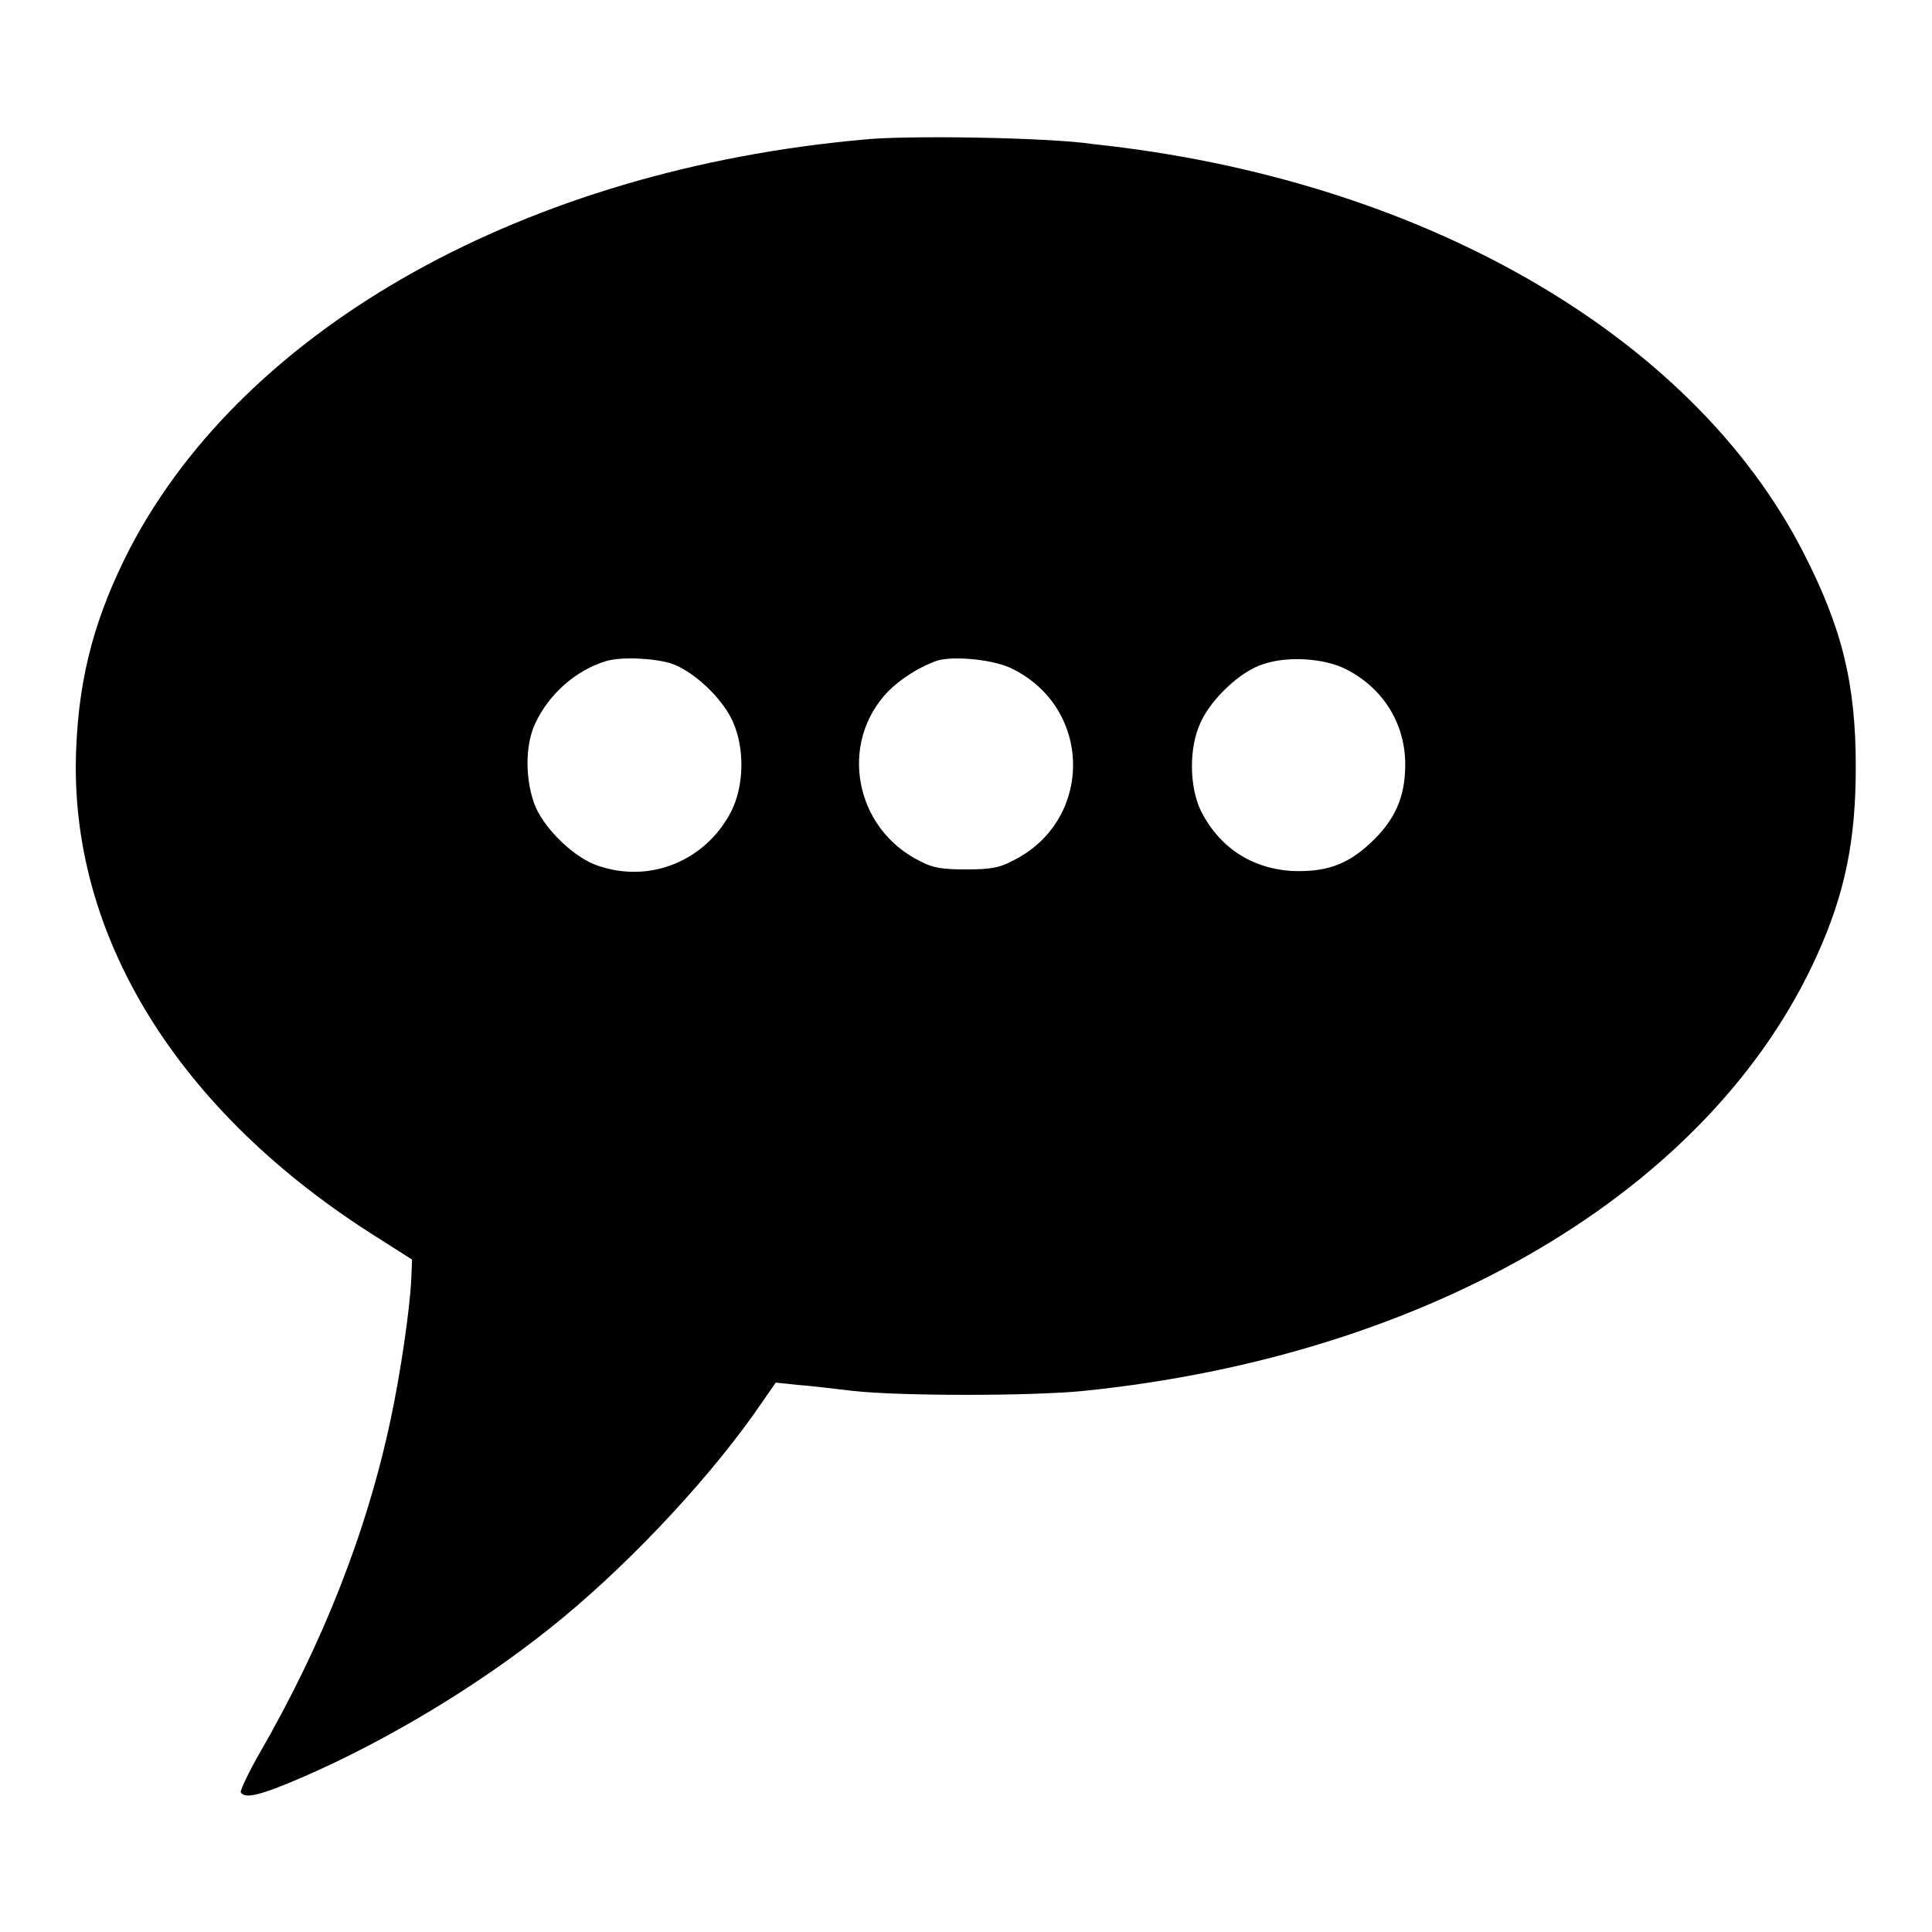
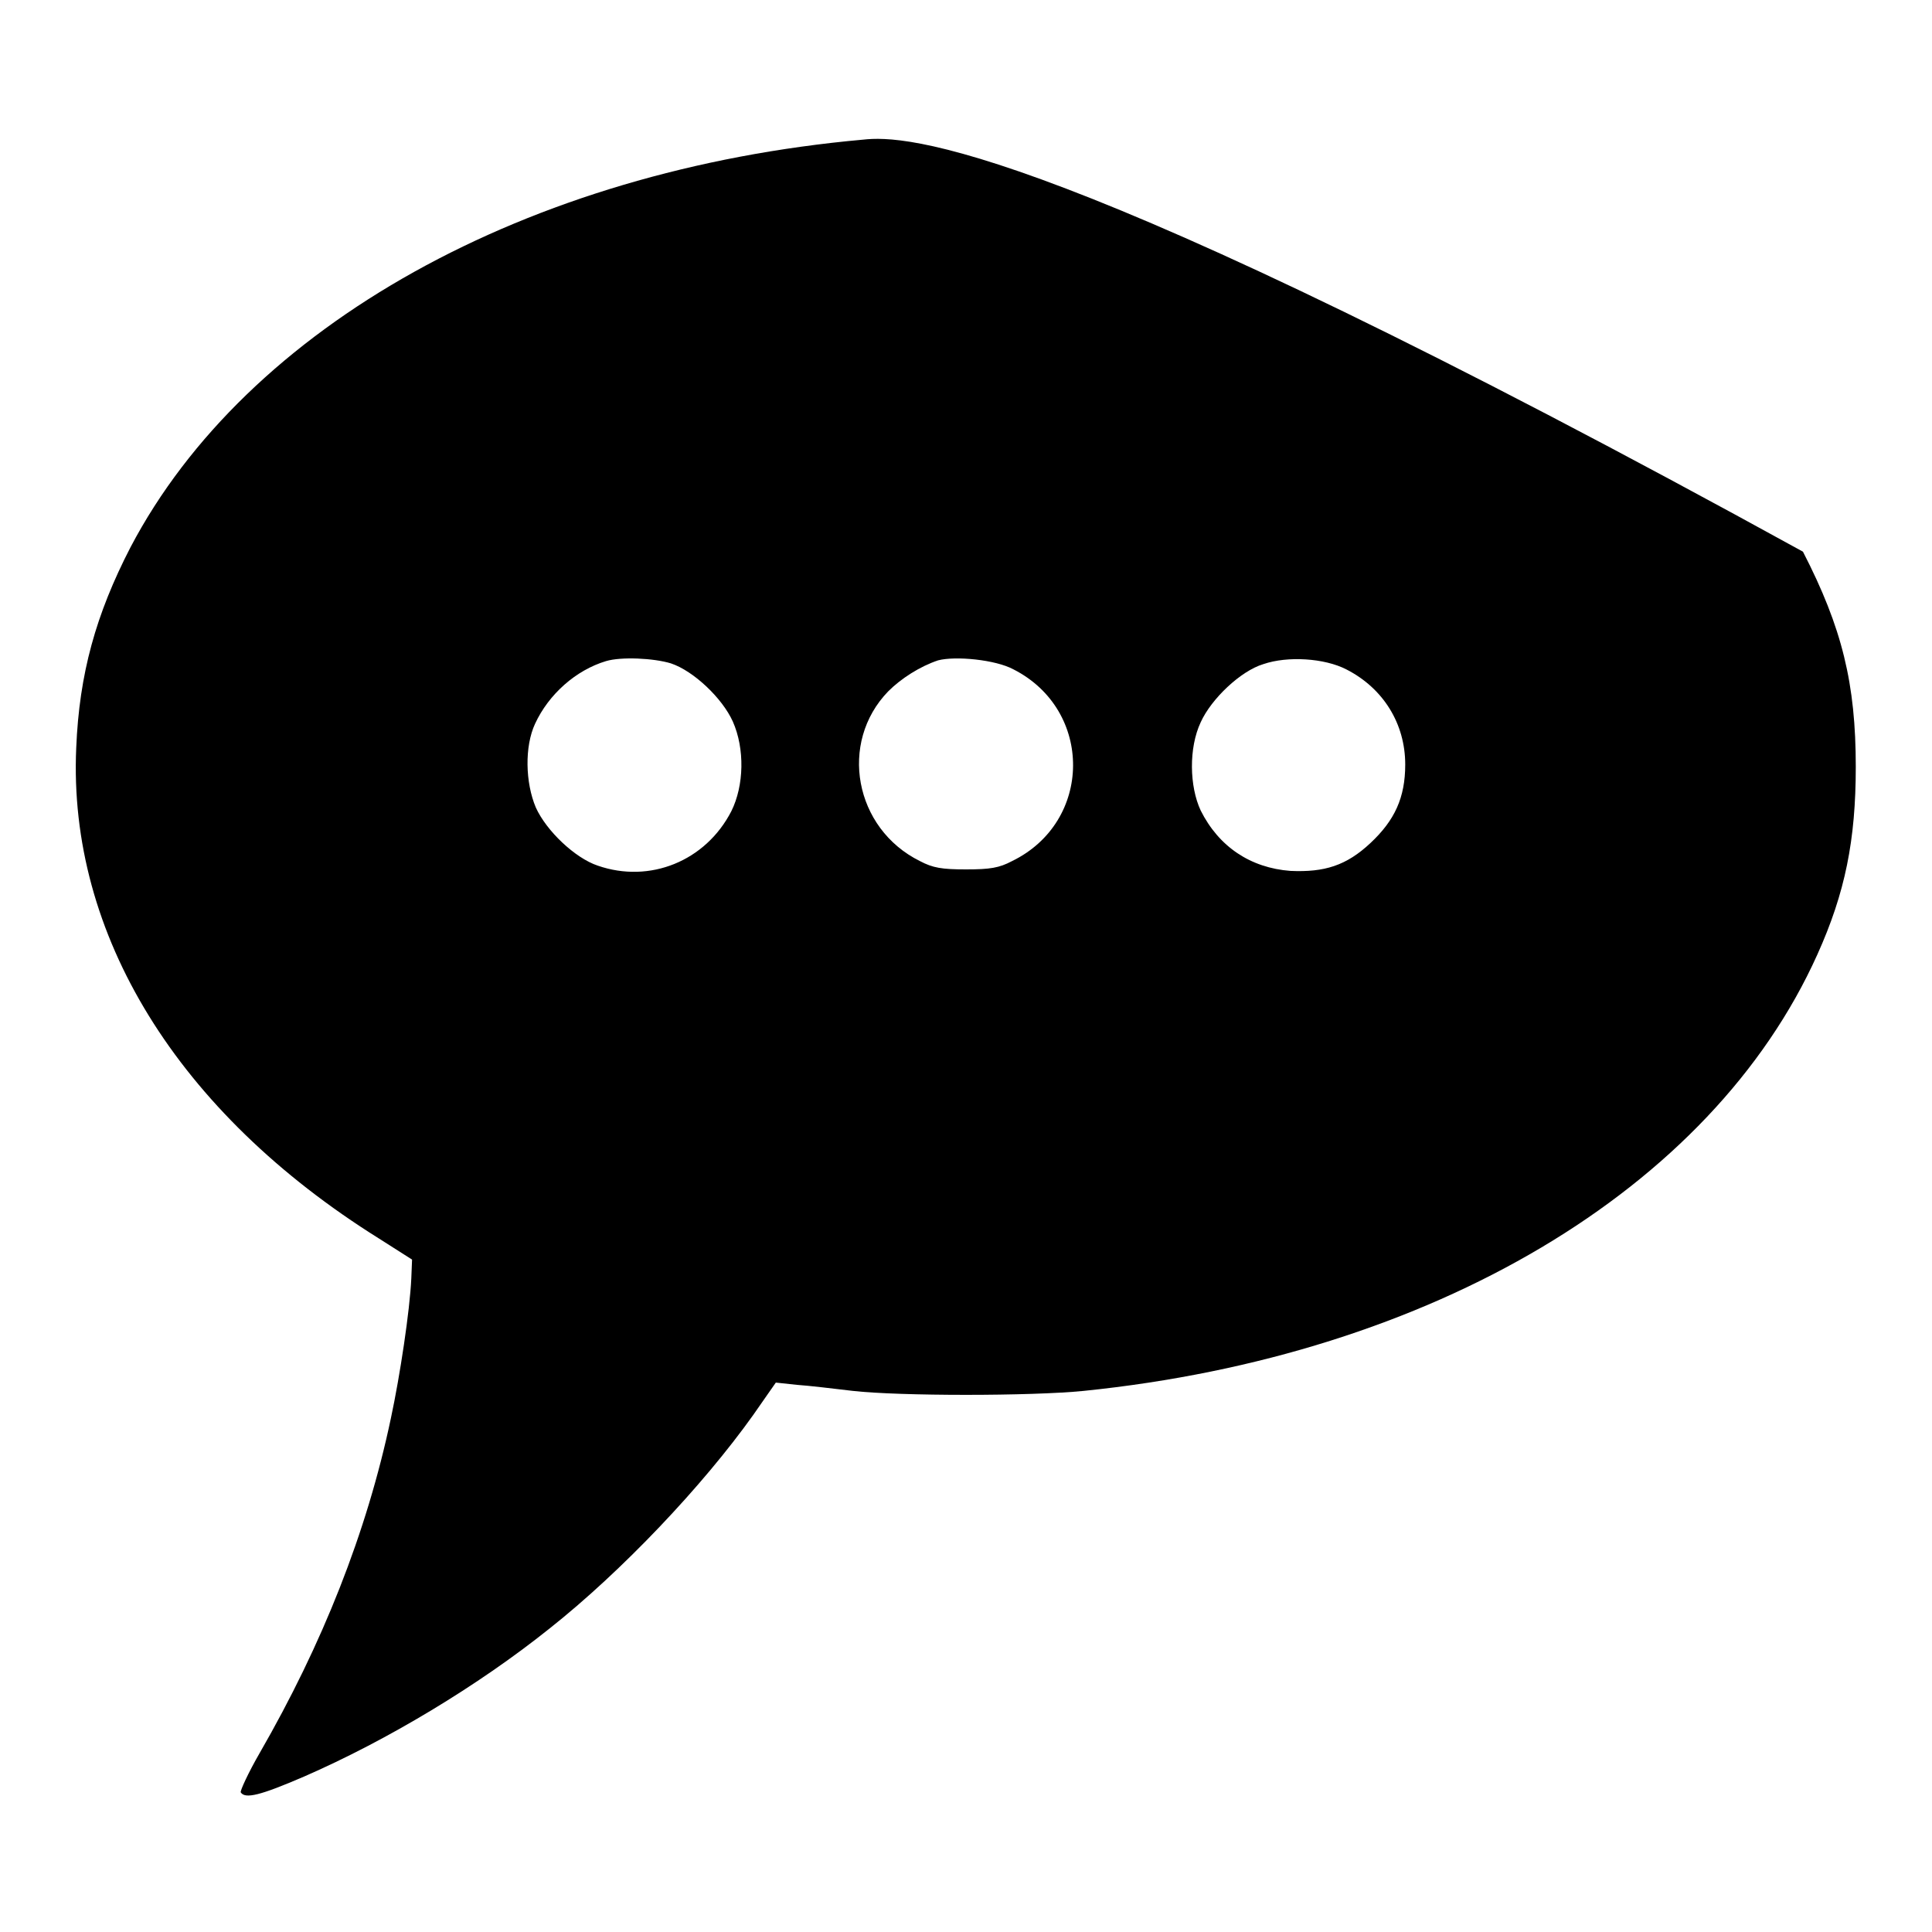
<svg xmlns="http://www.w3.org/2000/svg" version="1.1" x="0px" y="0px" viewBox="0 0 256 256" enable-background="new 0 0 256 256" xml:space="preserve">
  <g>
    <g>
      <g>
-         <path fill="#000000" d="M114.4,18.5c-44.6,4-81.7,24.7-97.1,54c-4.6,8.9-6.8,16.8-7.2,26.6c-1.1,24.7,13.4,48.3,40.1,65l4.4,2.8l-0.1,2.5c-0.2,4.3-1.5,12.9-2.7,18.5c-3.2,15.2-9.1,30-17.4,44.4c-1.5,2.6-2.6,5-2.5,5.2c0.6,0.9,2.6,0.4,8.4-2.1c11-4.8,23-12,32.5-19.6c9.6-7.6,20.3-18.9,27-28.3l3-4.3l2.8,0.3c1.5,0.1,4.9,0.5,7.4,0.8c6.2,0.7,23.6,0.7,30.6,0c46.1-4.7,83.2-26.7,97.2-57.8c3.7-8.2,5.1-15.2,5.1-24.9c0-11-1.8-18.4-7-28.5c-14.8-28.8-50.7-49.4-94-54C139.1,18.2,119.8,17.9,114.4,18.5z M88.9,87.9c3,1,6.8,4.6,8.2,7.7c1.6,3.6,1.5,8.5-0.2,11.9c-3.4,6.6-10.8,9.6-17.7,7.2c-3-1-6.8-4.6-8.2-7.7c-1.4-3.3-1.5-8.1-0.1-11.1c1.8-3.9,5.4-7.1,9.4-8.3C82.3,87,86.6,87.2,88.9,87.9z M134.3,88.7c10.6,5.4,10.5,20.2-0.2,25.4c-1.7,0.9-2.9,1.1-6.1,1.1c-3.2,0-4.4-0.2-6.1-1.1c-8.7-4.3-10.8-15.7-4.2-22.5c1.7-1.7,4.2-3.3,6.6-4.1C126.6,86.9,131.9,87.4,134.3,88.7z M178.4,88.7c4.9,2.5,7.8,7.2,7.8,12.6c0,4.4-1.4,7.4-4.6,10.4c-3.2,3-6.1,3.9-10.6,3.7c-5.3-0.4-9.5-3.2-11.9-8c-1.5-3.2-1.6-8.3,0-11.7c1.4-3.1,5.3-6.8,8.3-7.7C170.6,86.9,175.5,87.2,178.4,88.7z" />
+         <path fill="#000000" d="M114.4,18.5c-44.6,4-81.7,24.7-97.1,54c-4.6,8.9-6.8,16.8-7.2,26.6c-1.1,24.7,13.4,48.3,40.1,65l4.4,2.8l-0.1,2.5c-0.2,4.3-1.5,12.9-2.7,18.5c-3.2,15.2-9.1,30-17.4,44.4c-1.5,2.6-2.6,5-2.5,5.2c0.6,0.9,2.6,0.4,8.4-2.1c11-4.8,23-12,32.5-19.6c9.6-7.6,20.3-18.9,27-28.3l3-4.3l2.8,0.3c1.5,0.1,4.9,0.5,7.4,0.8c6.2,0.7,23.6,0.7,30.6,0c46.1-4.7,83.2-26.7,97.2-57.8c3.7-8.2,5.1-15.2,5.1-24.9c0-11-1.8-18.4-7-28.5C139.1,18.2,119.8,17.9,114.4,18.5z M88.9,87.9c3,1,6.8,4.6,8.2,7.7c1.6,3.6,1.5,8.5-0.2,11.9c-3.4,6.6-10.8,9.6-17.7,7.2c-3-1-6.8-4.6-8.2-7.7c-1.4-3.3-1.5-8.1-0.1-11.1c1.8-3.9,5.4-7.1,9.4-8.3C82.3,87,86.6,87.2,88.9,87.9z M134.3,88.7c10.6,5.4,10.5,20.2-0.2,25.4c-1.7,0.9-2.9,1.1-6.1,1.1c-3.2,0-4.4-0.2-6.1-1.1c-8.7-4.3-10.8-15.7-4.2-22.5c1.7-1.7,4.2-3.3,6.6-4.1C126.6,86.9,131.9,87.4,134.3,88.7z M178.4,88.7c4.9,2.5,7.8,7.2,7.8,12.6c0,4.4-1.4,7.4-4.6,10.4c-3.2,3-6.1,3.9-10.6,3.7c-5.3-0.4-9.5-3.2-11.9-8c-1.5-3.2-1.6-8.3,0-11.7c1.4-3.1,5.3-6.8,8.3-7.7C170.6,86.9,175.5,87.2,178.4,88.7z" />
      </g>
    </g>
  </g>
</svg>